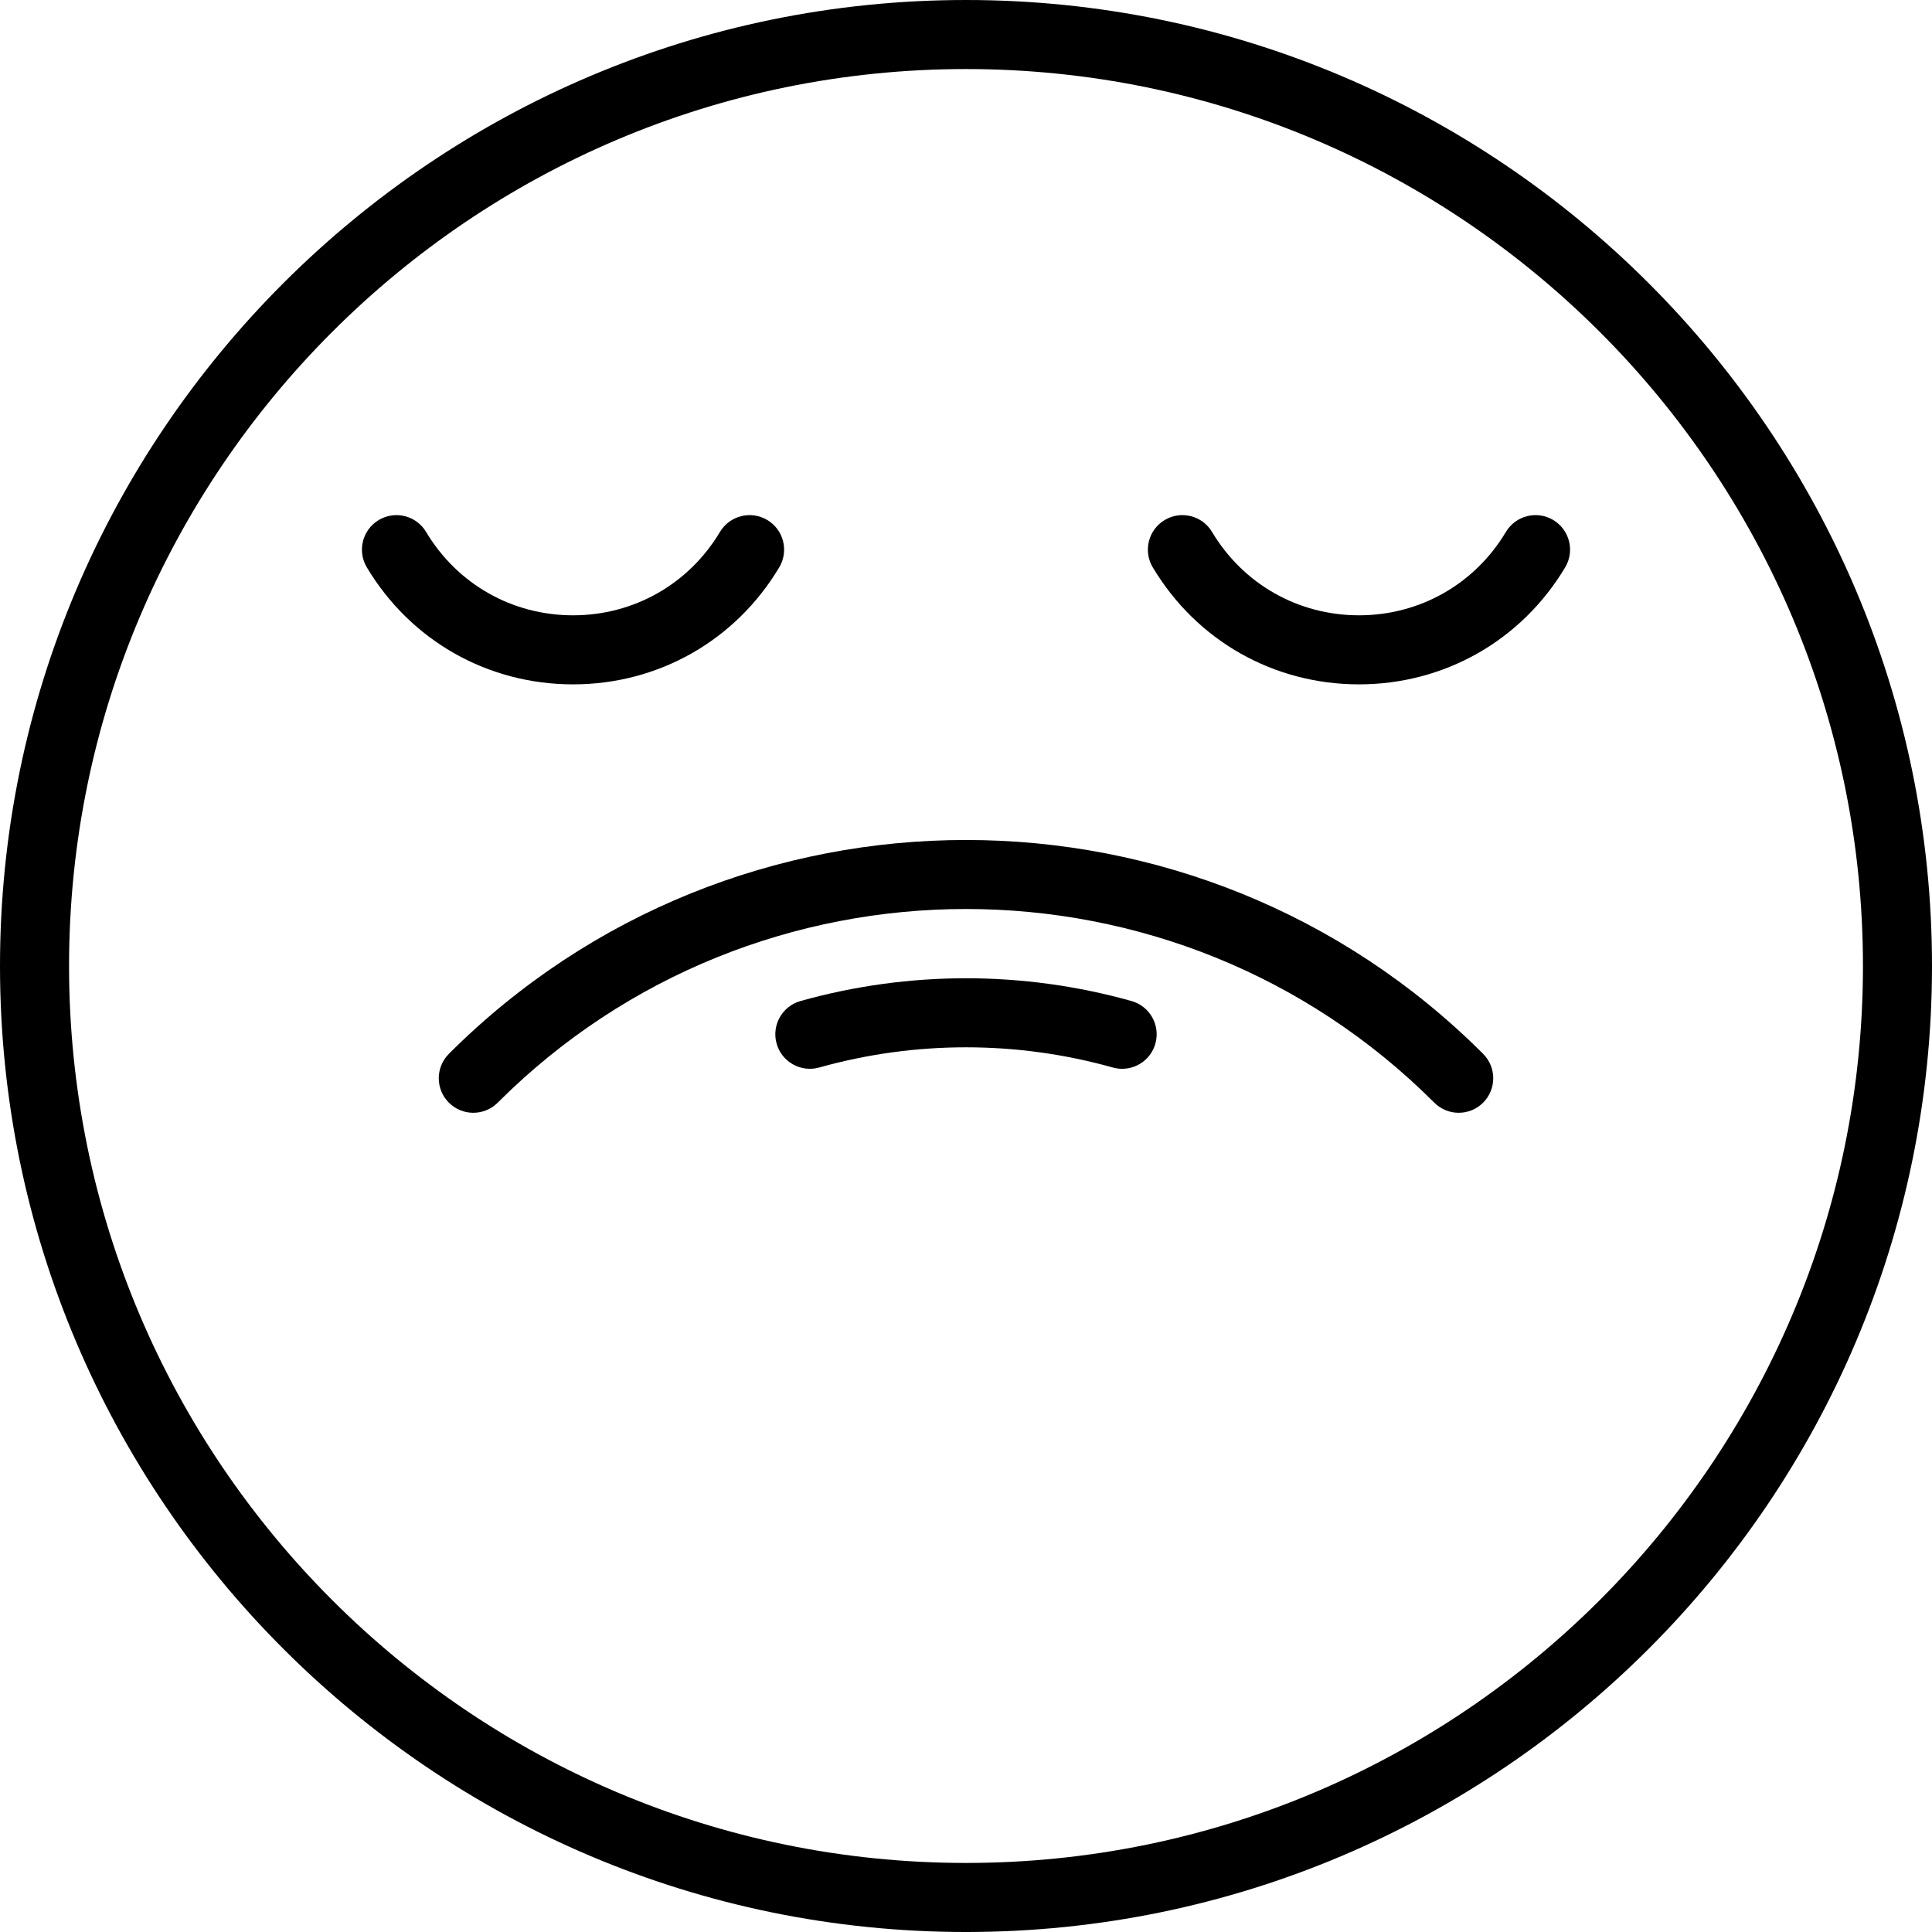
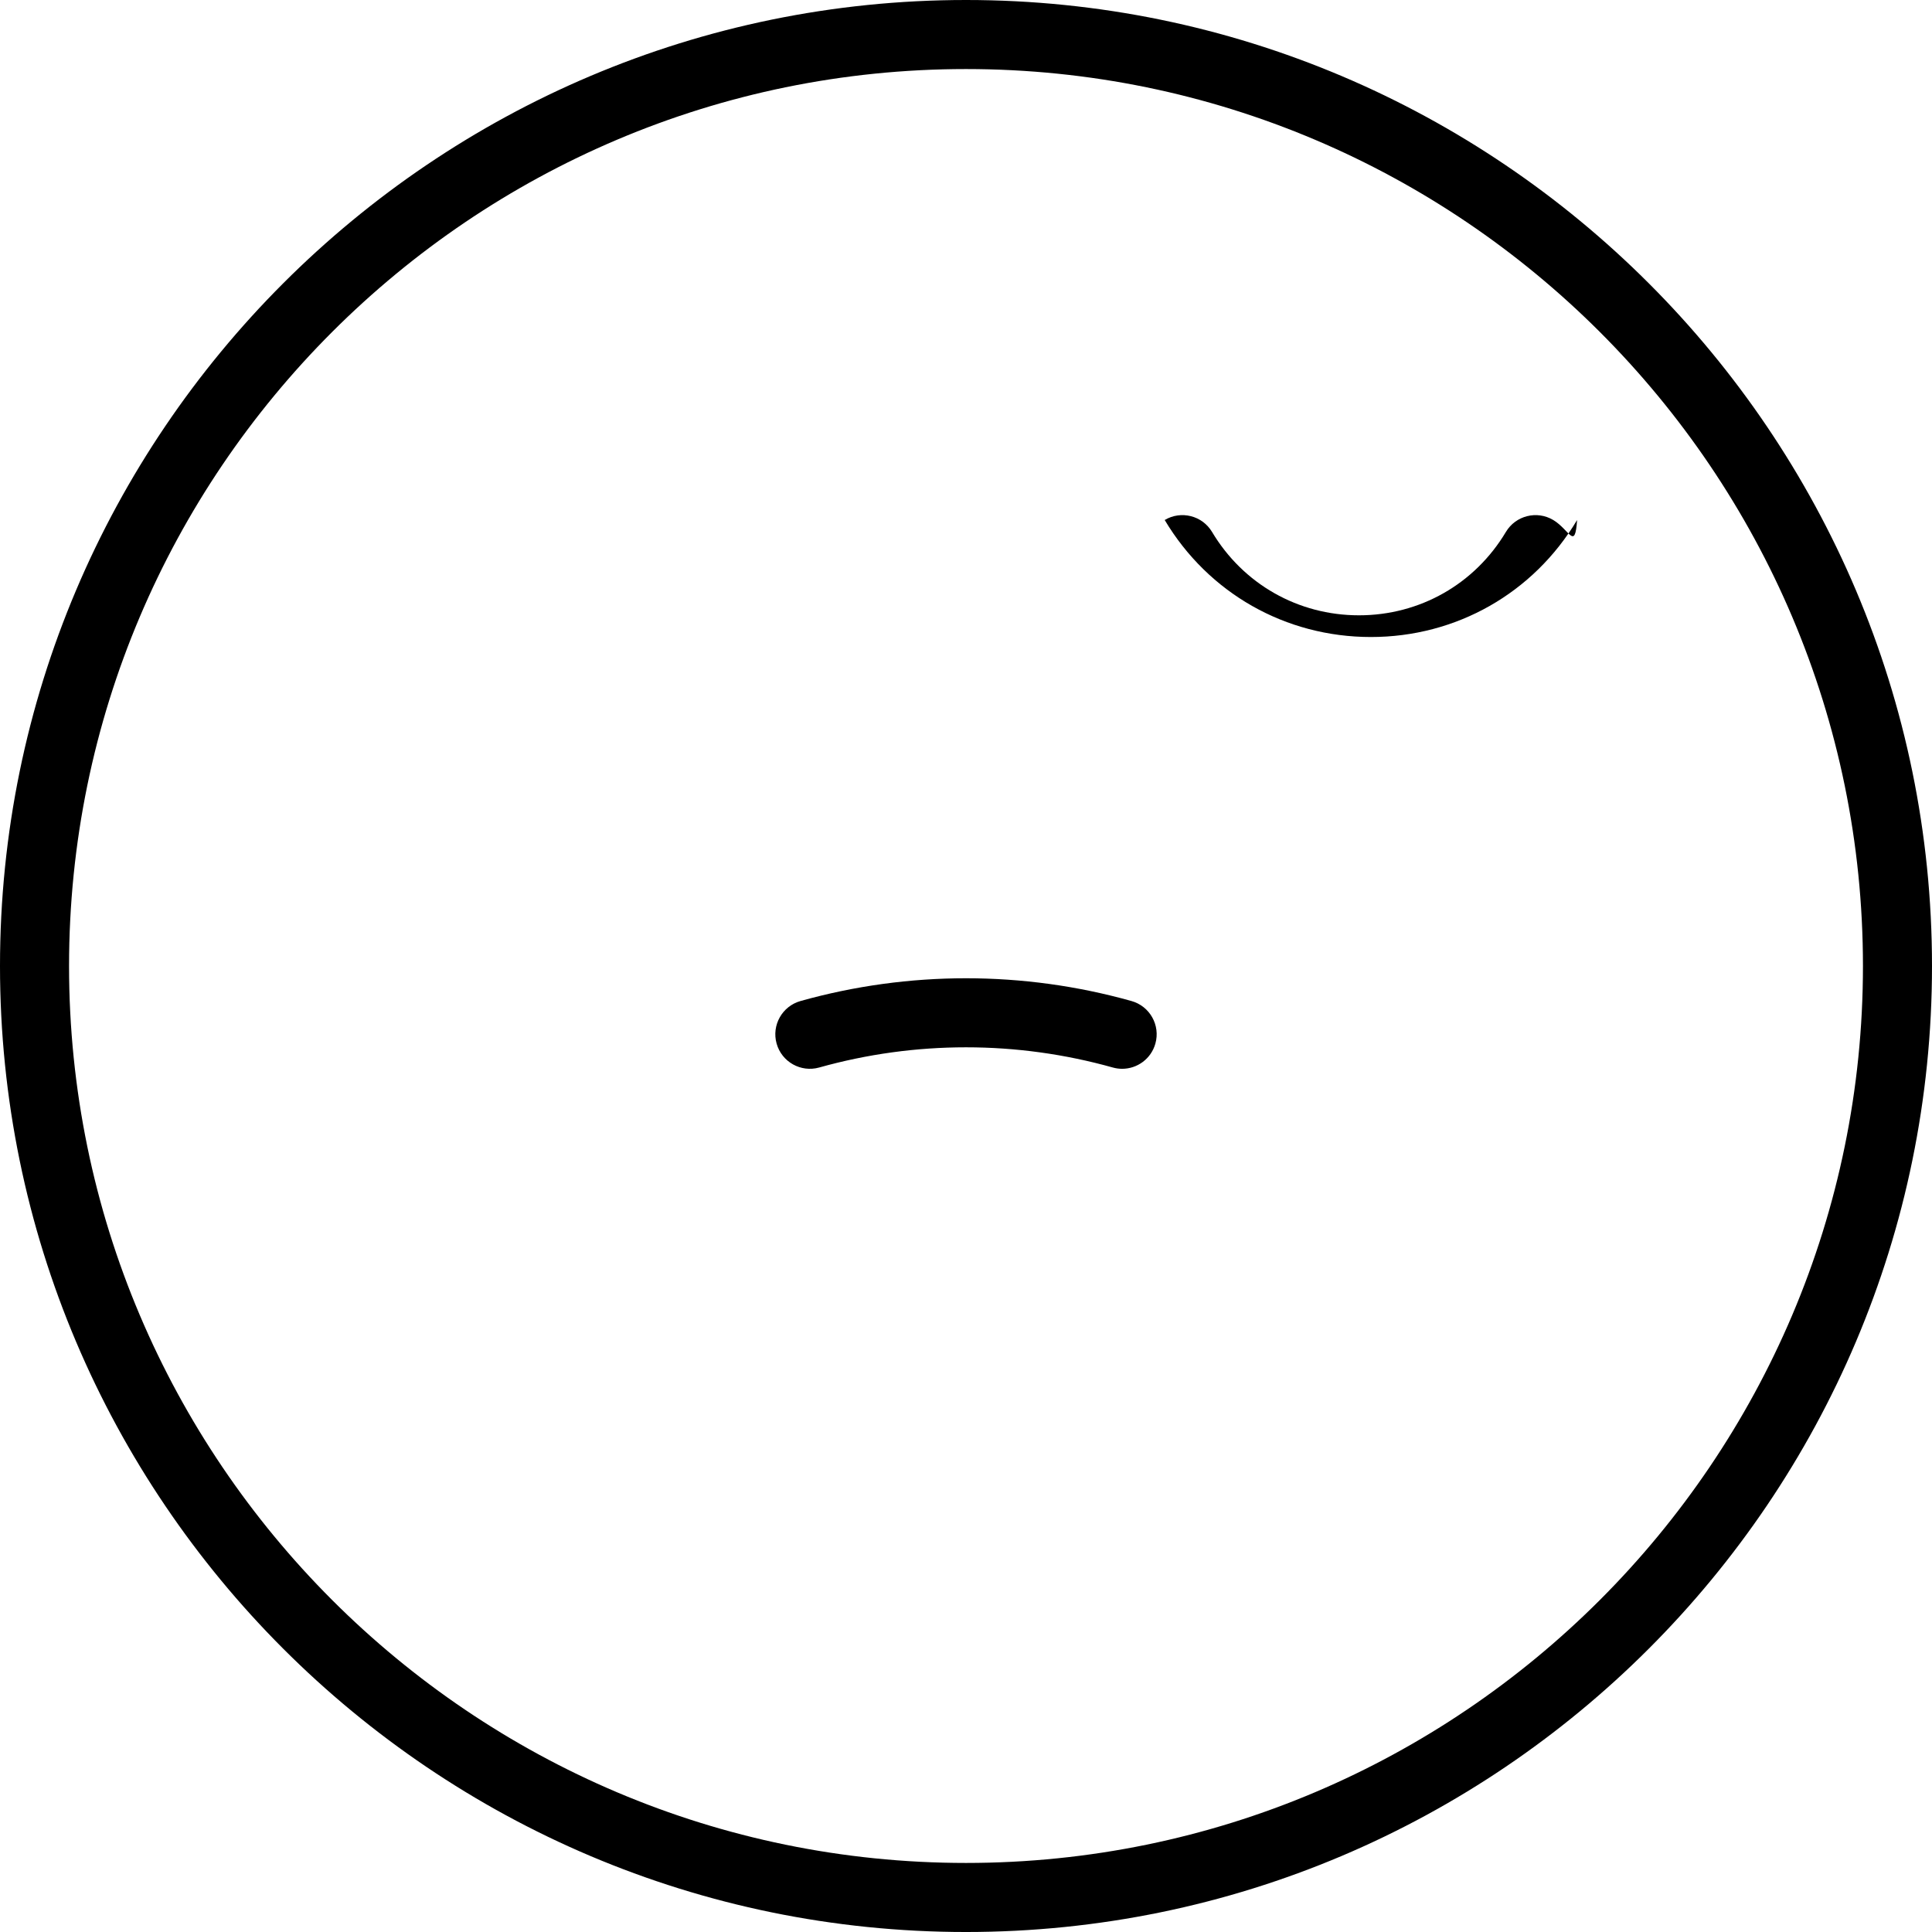
<svg xmlns="http://www.w3.org/2000/svg" fill="#000000" height="800px" width="800px" version="1.1" id="Layer_1" viewBox="0 0 512.001 512.001" xml:space="preserve">
  <g>
    <g>
      <path d="M256.001,0C114.841,0,0,114.841,0,256.001s114.841,256.001,256.001,256.001S512.001,397.16,512.001,256.001    S397.16,0,256.001,0z M256.001,493.701c-131.069,0-237.702-106.631-237.702-237.7S124.932,18.299,256.001,18.299    s237.702,106.632,237.702,237.702S387.068,493.701,256.001,493.701z" />
    </g>
  </g>
  <g>
    <g>
-       <path d="M411.626,137.808c-4.333-2.59-9.955-1.177-12.547,3.162c-8.265,13.834-22.821,22.094-38.938,22.094    c-16.115,0-30.67-8.26-38.936-22.094c-2.591-4.338-8.209-5.752-12.547-3.162c-4.338,2.592-5.753,8.209-3.162,12.547    c11.6,19.415,32.028,31.007,54.645,31.007c0.001,0-0.001,0,0.001,0c22.615,0,43.046-11.593,54.646-31.007    C417.379,146.018,415.964,140.4,411.626,137.808z" />
+       <path d="M411.626,137.808c-4.333-2.59-9.955-1.177-12.547,3.162c-8.265,13.834-22.821,22.094-38.938,22.094    c-16.115,0-30.67-8.26-38.936-22.094c-2.591-4.338-8.209-5.752-12.547-3.162c11.6,19.415,32.028,31.007,54.645,31.007c0.001,0-0.001,0,0.001,0c22.615,0,43.046-11.593,54.646-31.007    C417.379,146.018,415.964,140.4,411.626,137.808z" />
    </g>
  </g>
  <g>
    <g>
-       <path d="M203.342,137.809c-4.338-2.591-9.955-1.176-12.547,3.162c-8.265,13.834-22.82,22.093-38.936,22.094    c-16.117,0-30.673-8.26-38.938-22.094c-2.59-4.338-8.208-5.752-12.547-3.162c-4.338,2.592-5.753,8.209-3.162,12.547    c11.602,19.417,32.029,31.007,54.647,31.007s43.046-11.592,54.645-31.007C209.095,146.018,207.68,140.4,203.342,137.809z" />
-     </g>
+       </g>
  </g>
  <g>
    <g>
-       <path d="M393.042,279.279c-75.568-75.565-198.519-75.563-274.084,0c-3.573,3.573-3.573,9.367,0,12.939    c1.787,1.786,4.129,2.68,6.471,2.68s4.683-0.893,6.471-2.68c68.429-68.43,179.774-68.43,248.203,0    c3.574,3.573,9.367,3.573,12.94,0C396.616,288.645,396.616,282.852,393.042,279.279z" />
-     </g>
+       </g>
  </g>
  <g>
    <g>
      <path d="M299.85,265.281c-28.688-8.043-59.015-8.042-87.7,0c-4.865,1.364-7.704,6.414-6.34,11.281    c1.365,4.865,6.418,7.701,11.28,6.34c25.453-7.137,52.363-7.138,77.821,0c0.826,0.232,1.657,0.342,2.474,0.342    c3.999,0,7.672-2.642,8.805-6.683C307.554,271.694,304.715,266.645,299.85,265.281z" />
    </g>
  </g>
</svg>